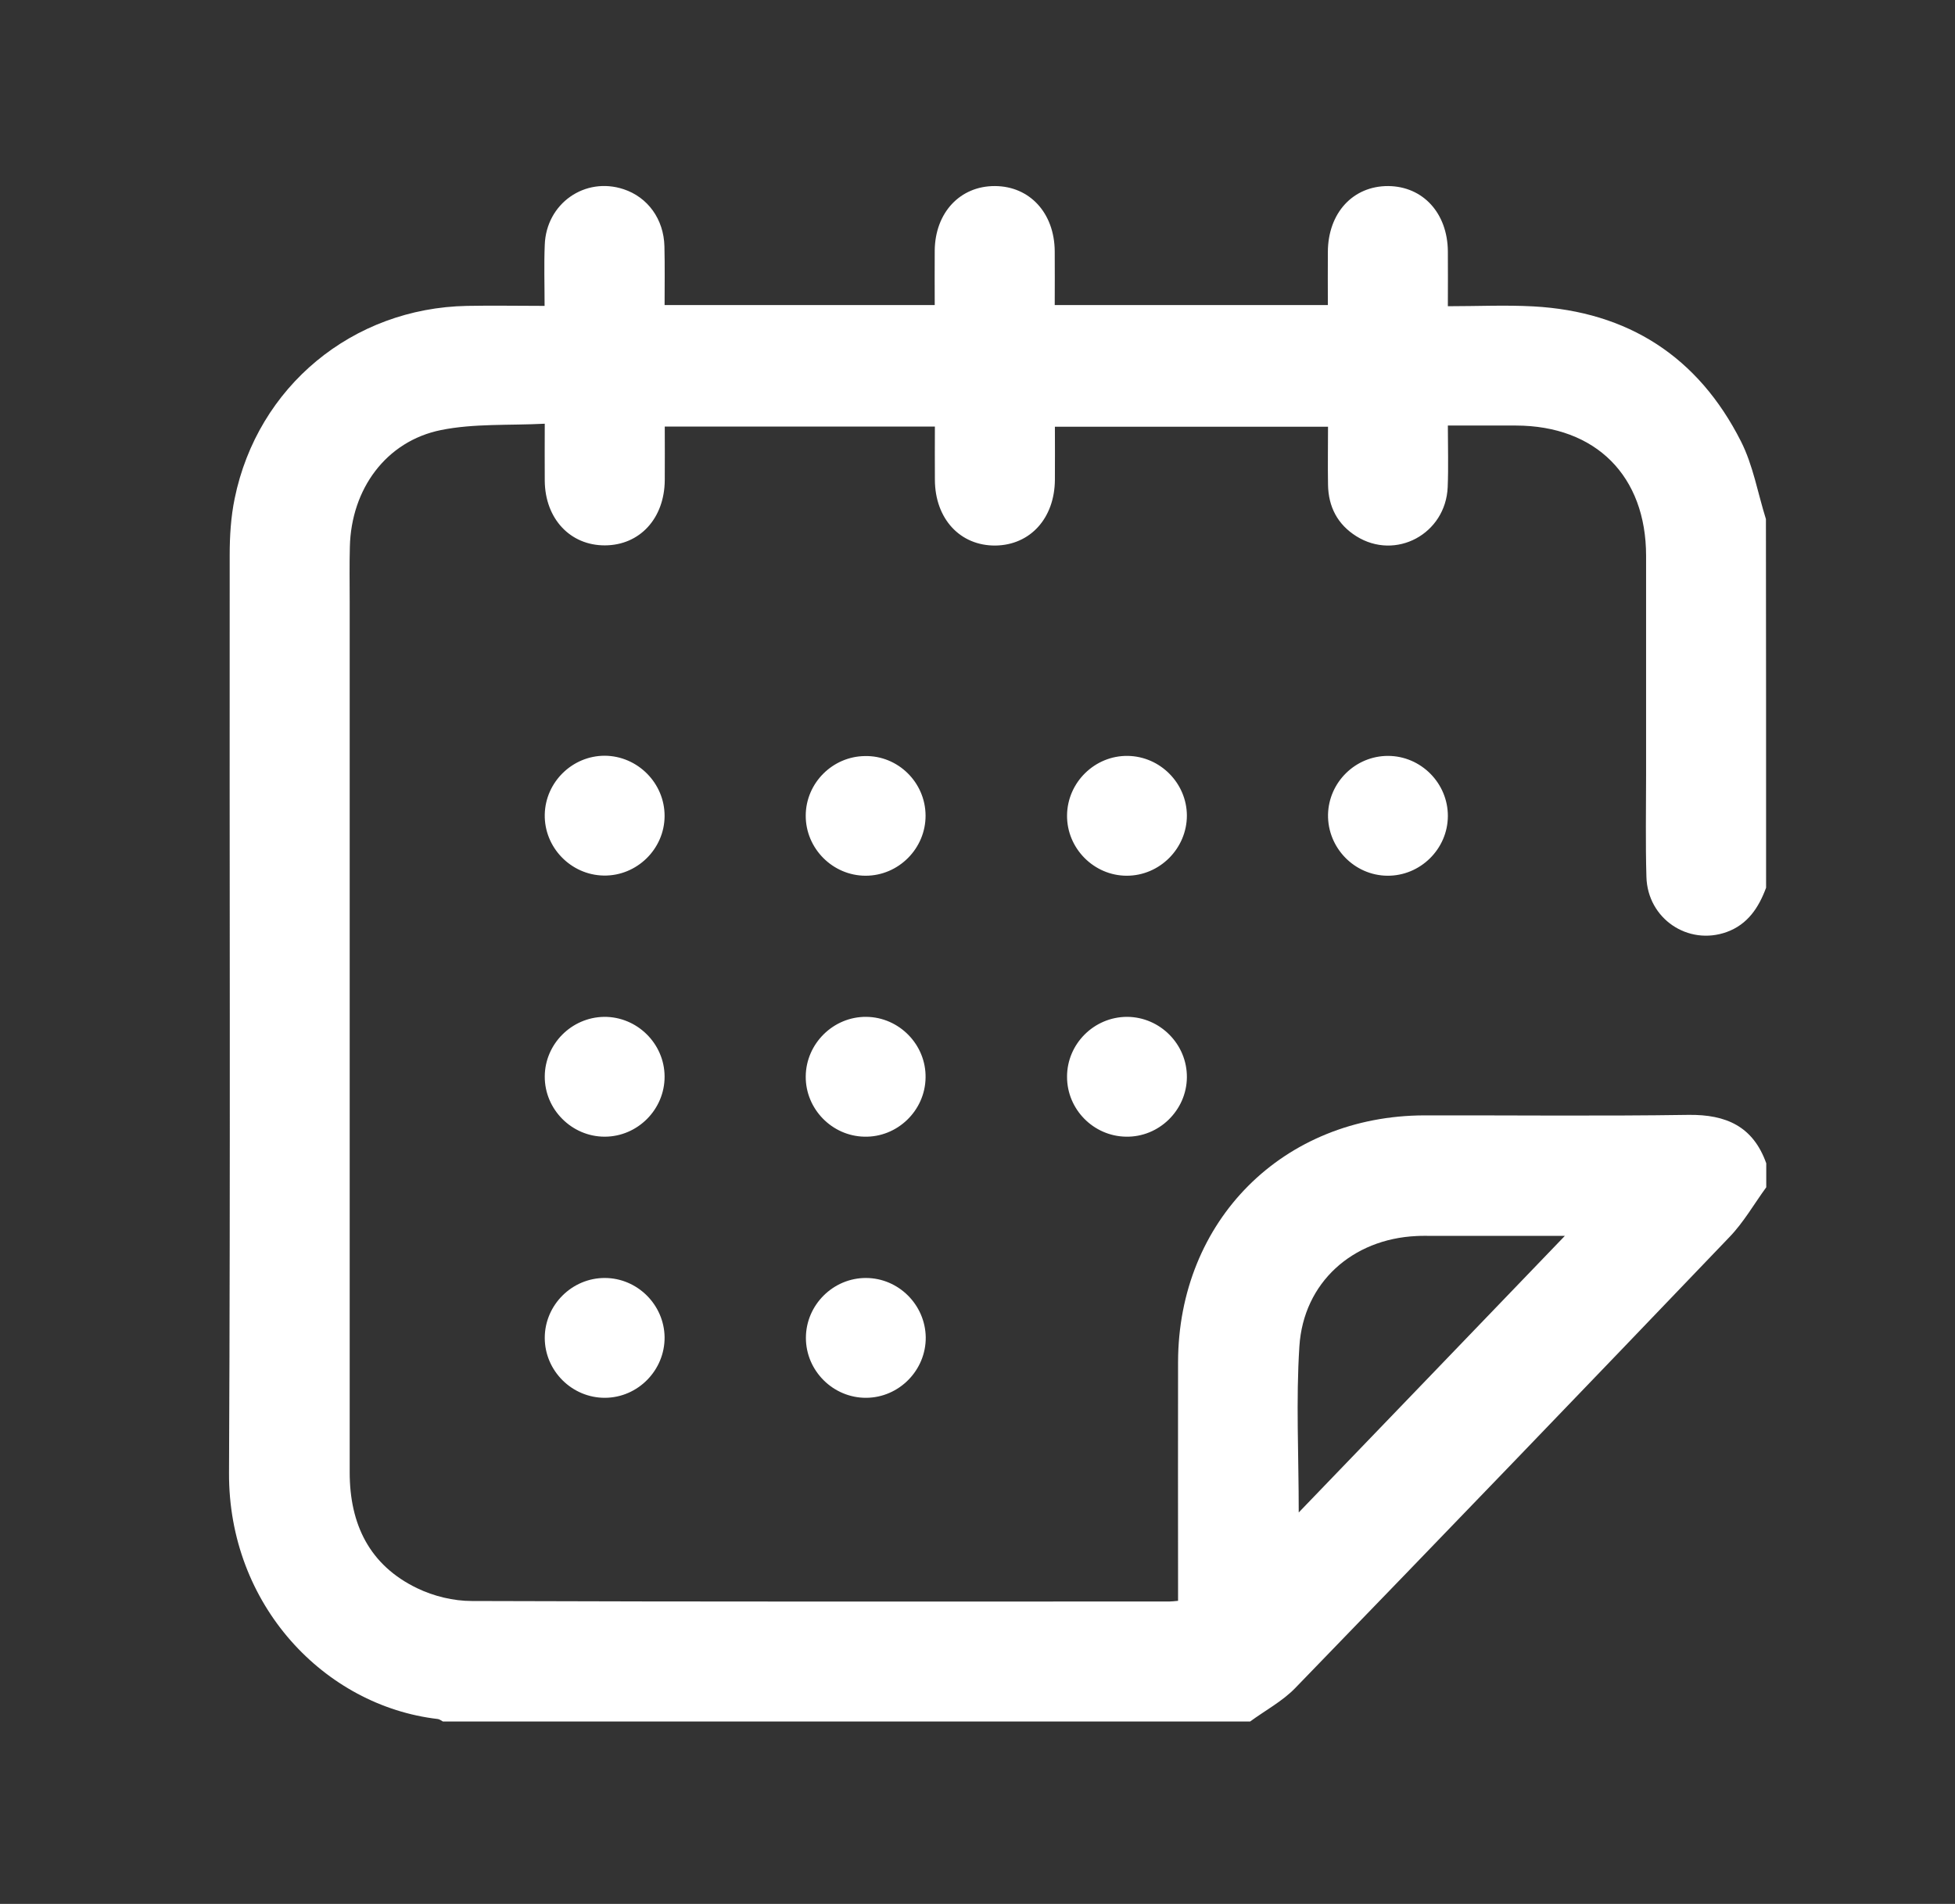
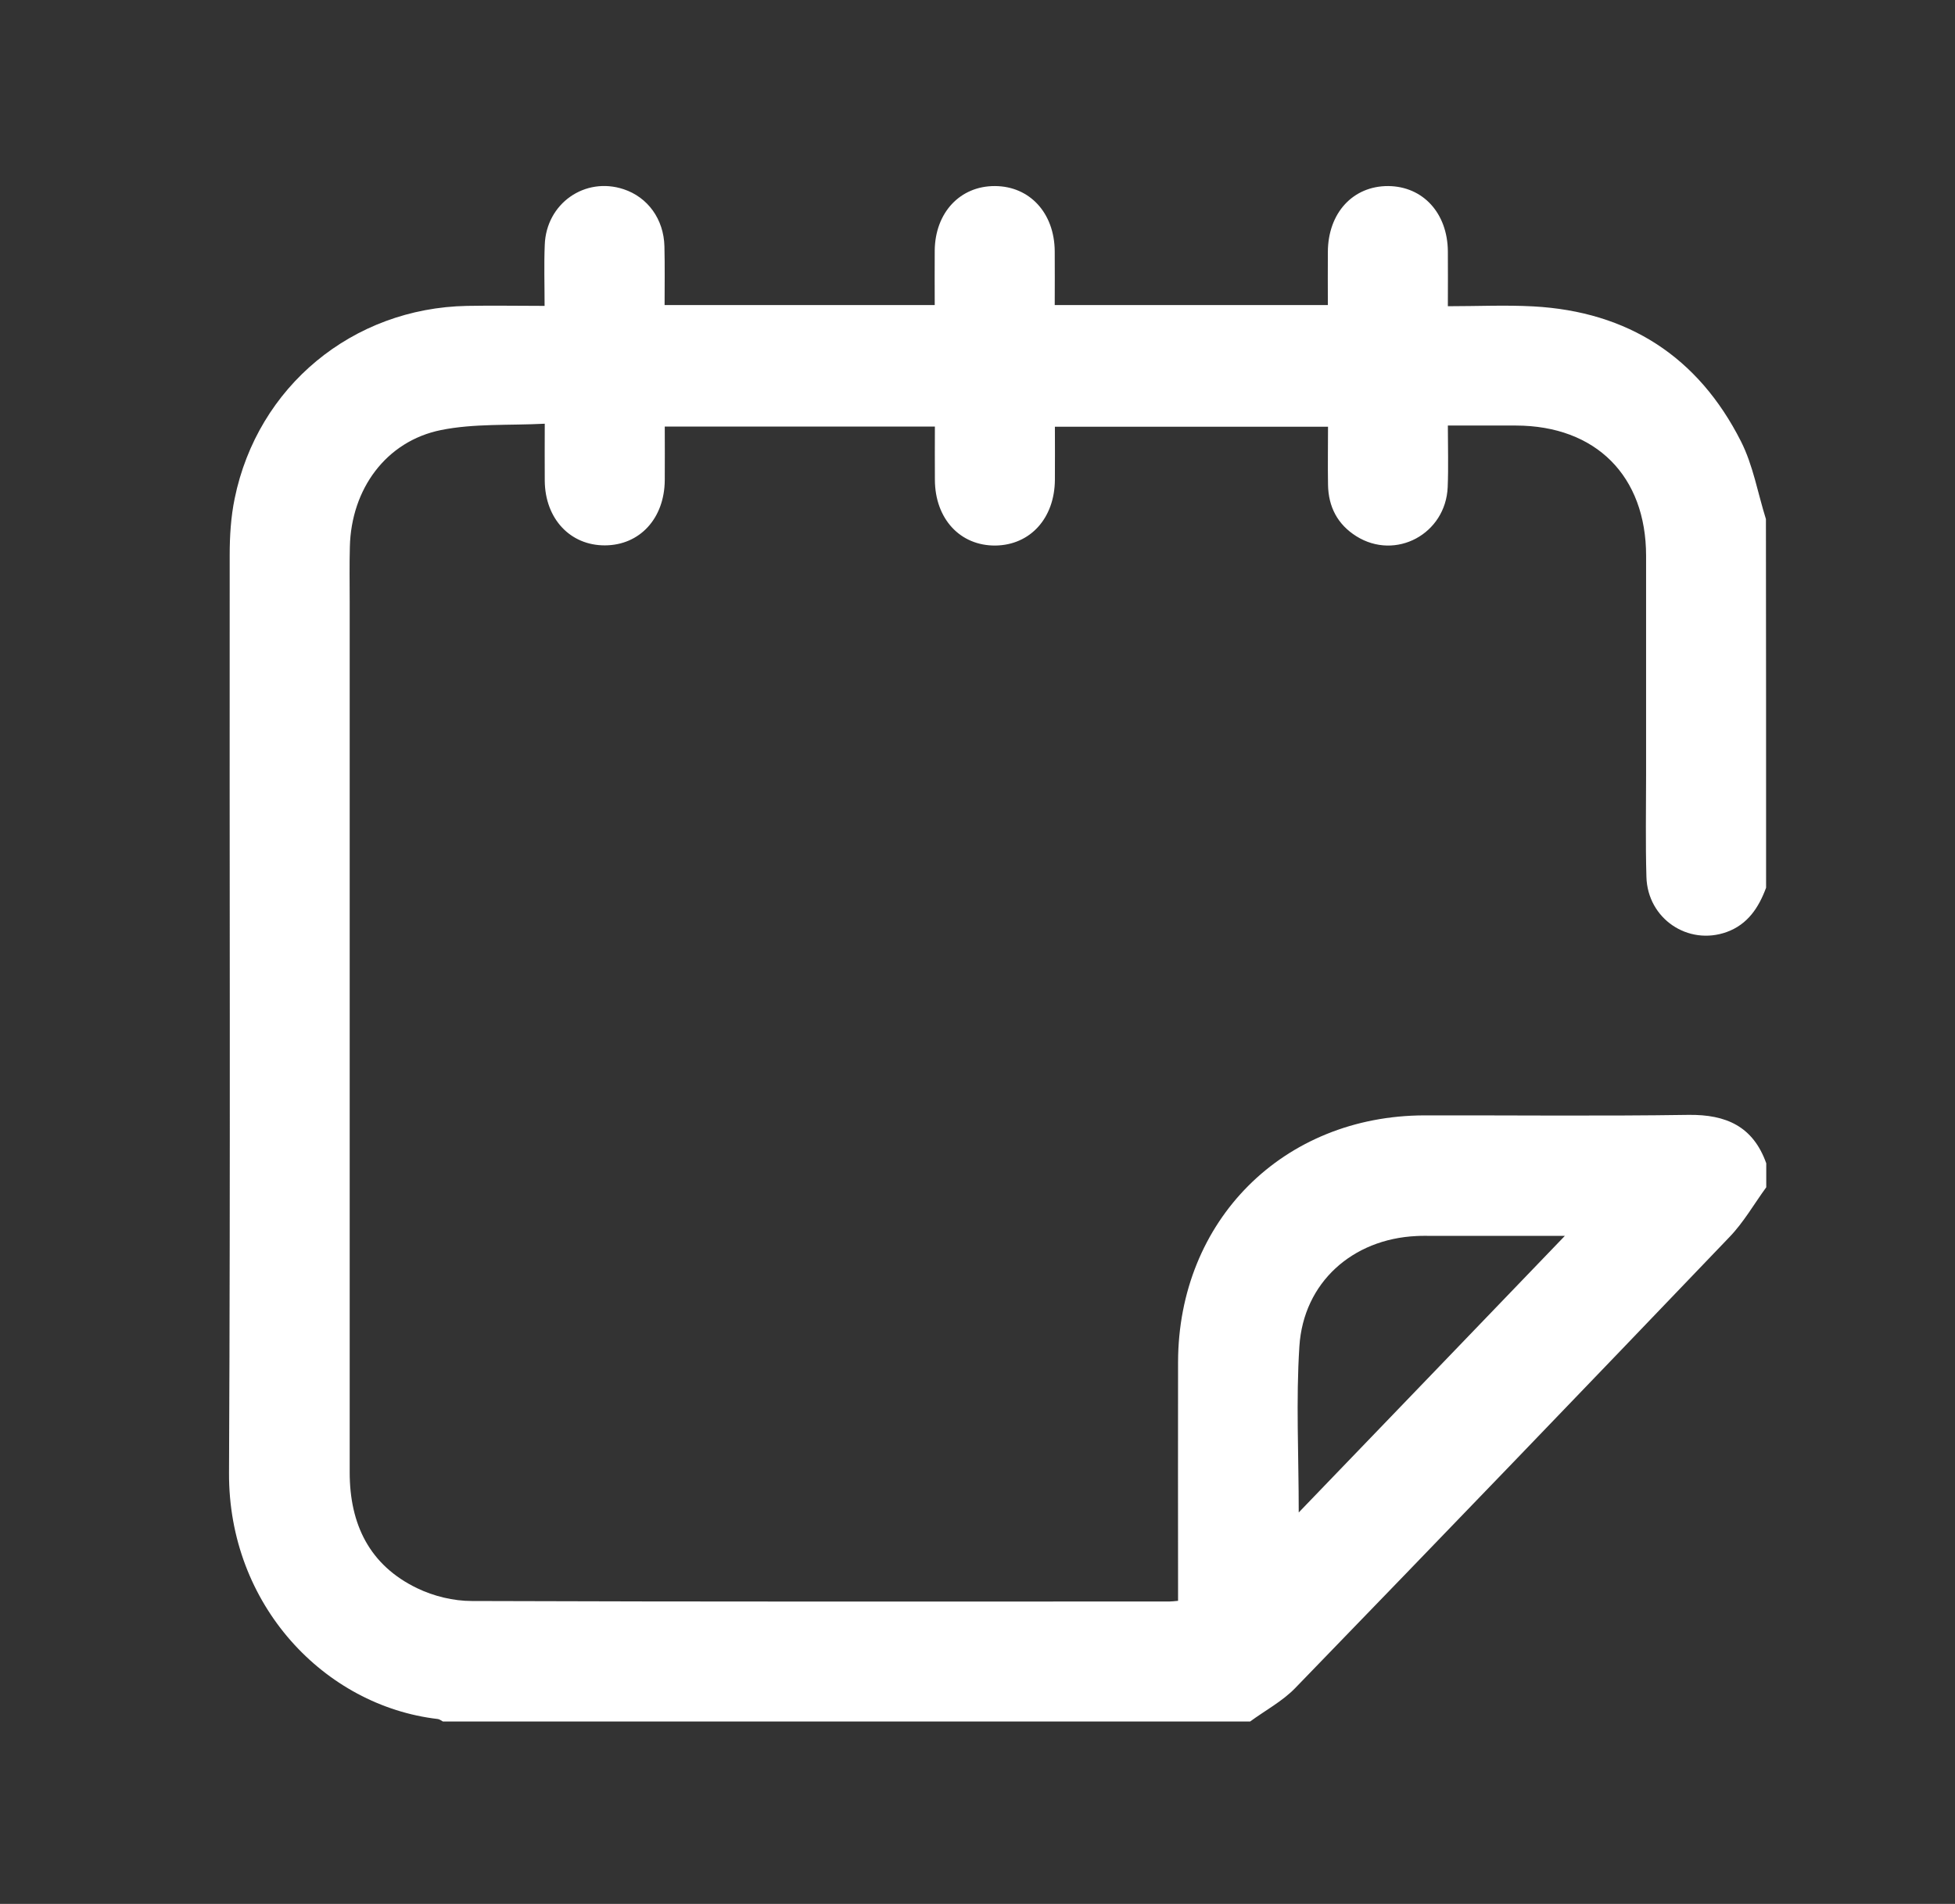
<svg xmlns="http://www.w3.org/2000/svg" version="1.1" id="Слой_1" x="0" y="0" viewBox="0 0 1174.6 1144" xml:space="preserve">
  <rect x="0" y="0" width="1174.6" height="1144" fill="#333333" stroke="none" />
  <style>.st0{fill:#fff}</style>
  <path class="st0" d="M1061.1 533.4c-4.4 11.9-11 22-23.6 26.6-23.2 8.4-47.6-7.9-48.3-33.1-.6-20.4-.2-40.9-.2-61.3V334c0-48-30.2-78.2-78.2-78.3h-40.9c0 12.6.4 24.8-.1 37-1.2 28.2-31.3 44.3-54.9 29.5-11.3-7.1-16.8-17.7-17-31-.2-11.4 0-22.8 0-34.8H633.8c0 10.6.1 21.3 0 32-.2 23-14.8 39.1-35.7 39.4-21.2.2-36.3-16-36.4-39.5-.1-10.5 0-20.9 0-32H399.4c0 10.9.1 21.6 0 32.3-.2 22.9-15 39-35.9 39.1s-36-16-36.2-38.8c-.1-10.8 0-21.5 0-34.3-21.3 1.1-42.4-.2-62.3 3.8-33.1 6.7-54 35.5-54.8 70.2-.3 10.8-.1 21.6-.1 32.4v523.7c0 31.2 11.9 55.8 40.5 69.6 9.9 4.8 21.8 7.7 32.9 7.7 139.7.5 279.4.3 419.1.3 1.4 0 2.9-.2 5.2-.4v-10.1c0-44.5-.1-88.9 0-133.4.2-85 63.1-148 148-148.2 52.9-.1 105.8.5 158.6-.3 22.7-.3 38.9 6.9 46.8 29.1v14.4c-7.3 10-13.6 21.1-22.1 29.9-86.7 90.6-173.7 181-261 271.1-7.7 7.9-18 13.4-27 20h-485c-1-.5-2-1.4-3.1-1.5-68-7.9-125.8-68.5-125.4-147.9.9-183.8.2-367.7.4-551.5 0-11.3.7-22.9 3-34 13.8-67.3 70.8-114.4 139.6-115.7 15.2-.3 30.5 0 46.6 0 0-12.9-.4-24.8.1-36.7.9-24.9 24.2-41.1 47.4-33.4 14.5 4.8 24.1 18 24.5 34.3.3 11.9.1 23.7.1 35.3h162.3c0-11.2-.1-22 0-32.7.2-22.8 15.2-38.9 36.2-38.8 20.9.1 35.7 16.2 35.9 39.1.1 10.7 0 21.5 0 32.4h164.1c0-11-.1-21.5 0-31.9.1-23.5 15.1-39.7 36.3-39.6 20.9.2 35.6 16.3 35.8 39.2.1 10.7 0 21.4 0 33 17.8 0 34.6-.8 51.3.1 57 3.1 99.1 30.3 124.8 81.1 7.3 14.4 10.1 31.1 15 46.7.1 73.7.1 147.6.1 221.5M780.3 908.8C834 853 886.4 798.6 940.2 742.6h-79.3c-3.3 0-6.6-.1-9.9.1-38.4 1.8-67.8 27.9-70.3 66.2-2.1 32.4-.4 65.1-.4 99.9" />
-   <path class="st0" d="M399.3 490.4c-.1 19.8-16.7 36-36.5 35.7s-35.9-16.9-35.5-36.7c.4-19.5 16.6-35.3 36-35.3 19.8.1 36.1 16.5 36 36.3m156.8-.4c.1 19.8-16.2 36.2-36 36.2s-36.1-16.4-36-36.2c.1-19.5 16.1-35.5 35.6-35.7 19.8-.4 36.3 15.8 36.4 35.7M677 526.2c-19.8 0-36.1-16.5-35.9-36.3s16.7-36 36.5-35.7c19.5.3 35.4 16.4 35.5 35.8 0 19.8-16.3 36.2-36.1 36.2m192.9-35.8c-.1 19.8-16.6 36-36.4 35.8s-35.9-16.8-35.6-36.7c.4-19.5 16.5-35.3 36-35.3 19.8 0 36.1 16.4 36 36.2M399.3 646.8c.1 19.8-16.2 36.2-36 36.2s-36.1-16.4-36-36.2c.1-19.5 16.1-35.5 35.6-35.8 19.8-.2 36.3 16 36.4 35.8M520.5 611c19.8.2 36 16.8 35.6 36.6-.3 19.8-17 35.9-36.8 35.4-19.5-.4-35.3-16.7-35.2-36.1.1-19.8 16.6-36.1 36.4-35.9m156.7 0c19.8.1 36.1 16.5 35.9 36.4-.2 19.8-16.8 36-36.6 35.6-19.5-.3-35.4-16.4-35.4-35.9-.1-19.8 16.2-36.1 36.1-36.1M363.5 839.9c-19.8.1-36.2-16.2-36.2-36s16.4-36.1 36.2-36c19.5.1 35.5 16.1 35.8 35.5.2 19.9-16 36.4-35.8 36.5m156.9 0c-19.8.1-36.2-16.2-36.2-36s16.4-36.1 36.2-36c19.5.1 35.5 16.1 35.8 35.6.2 19.8-16 36.3-35.8 36.4" />
</svg>